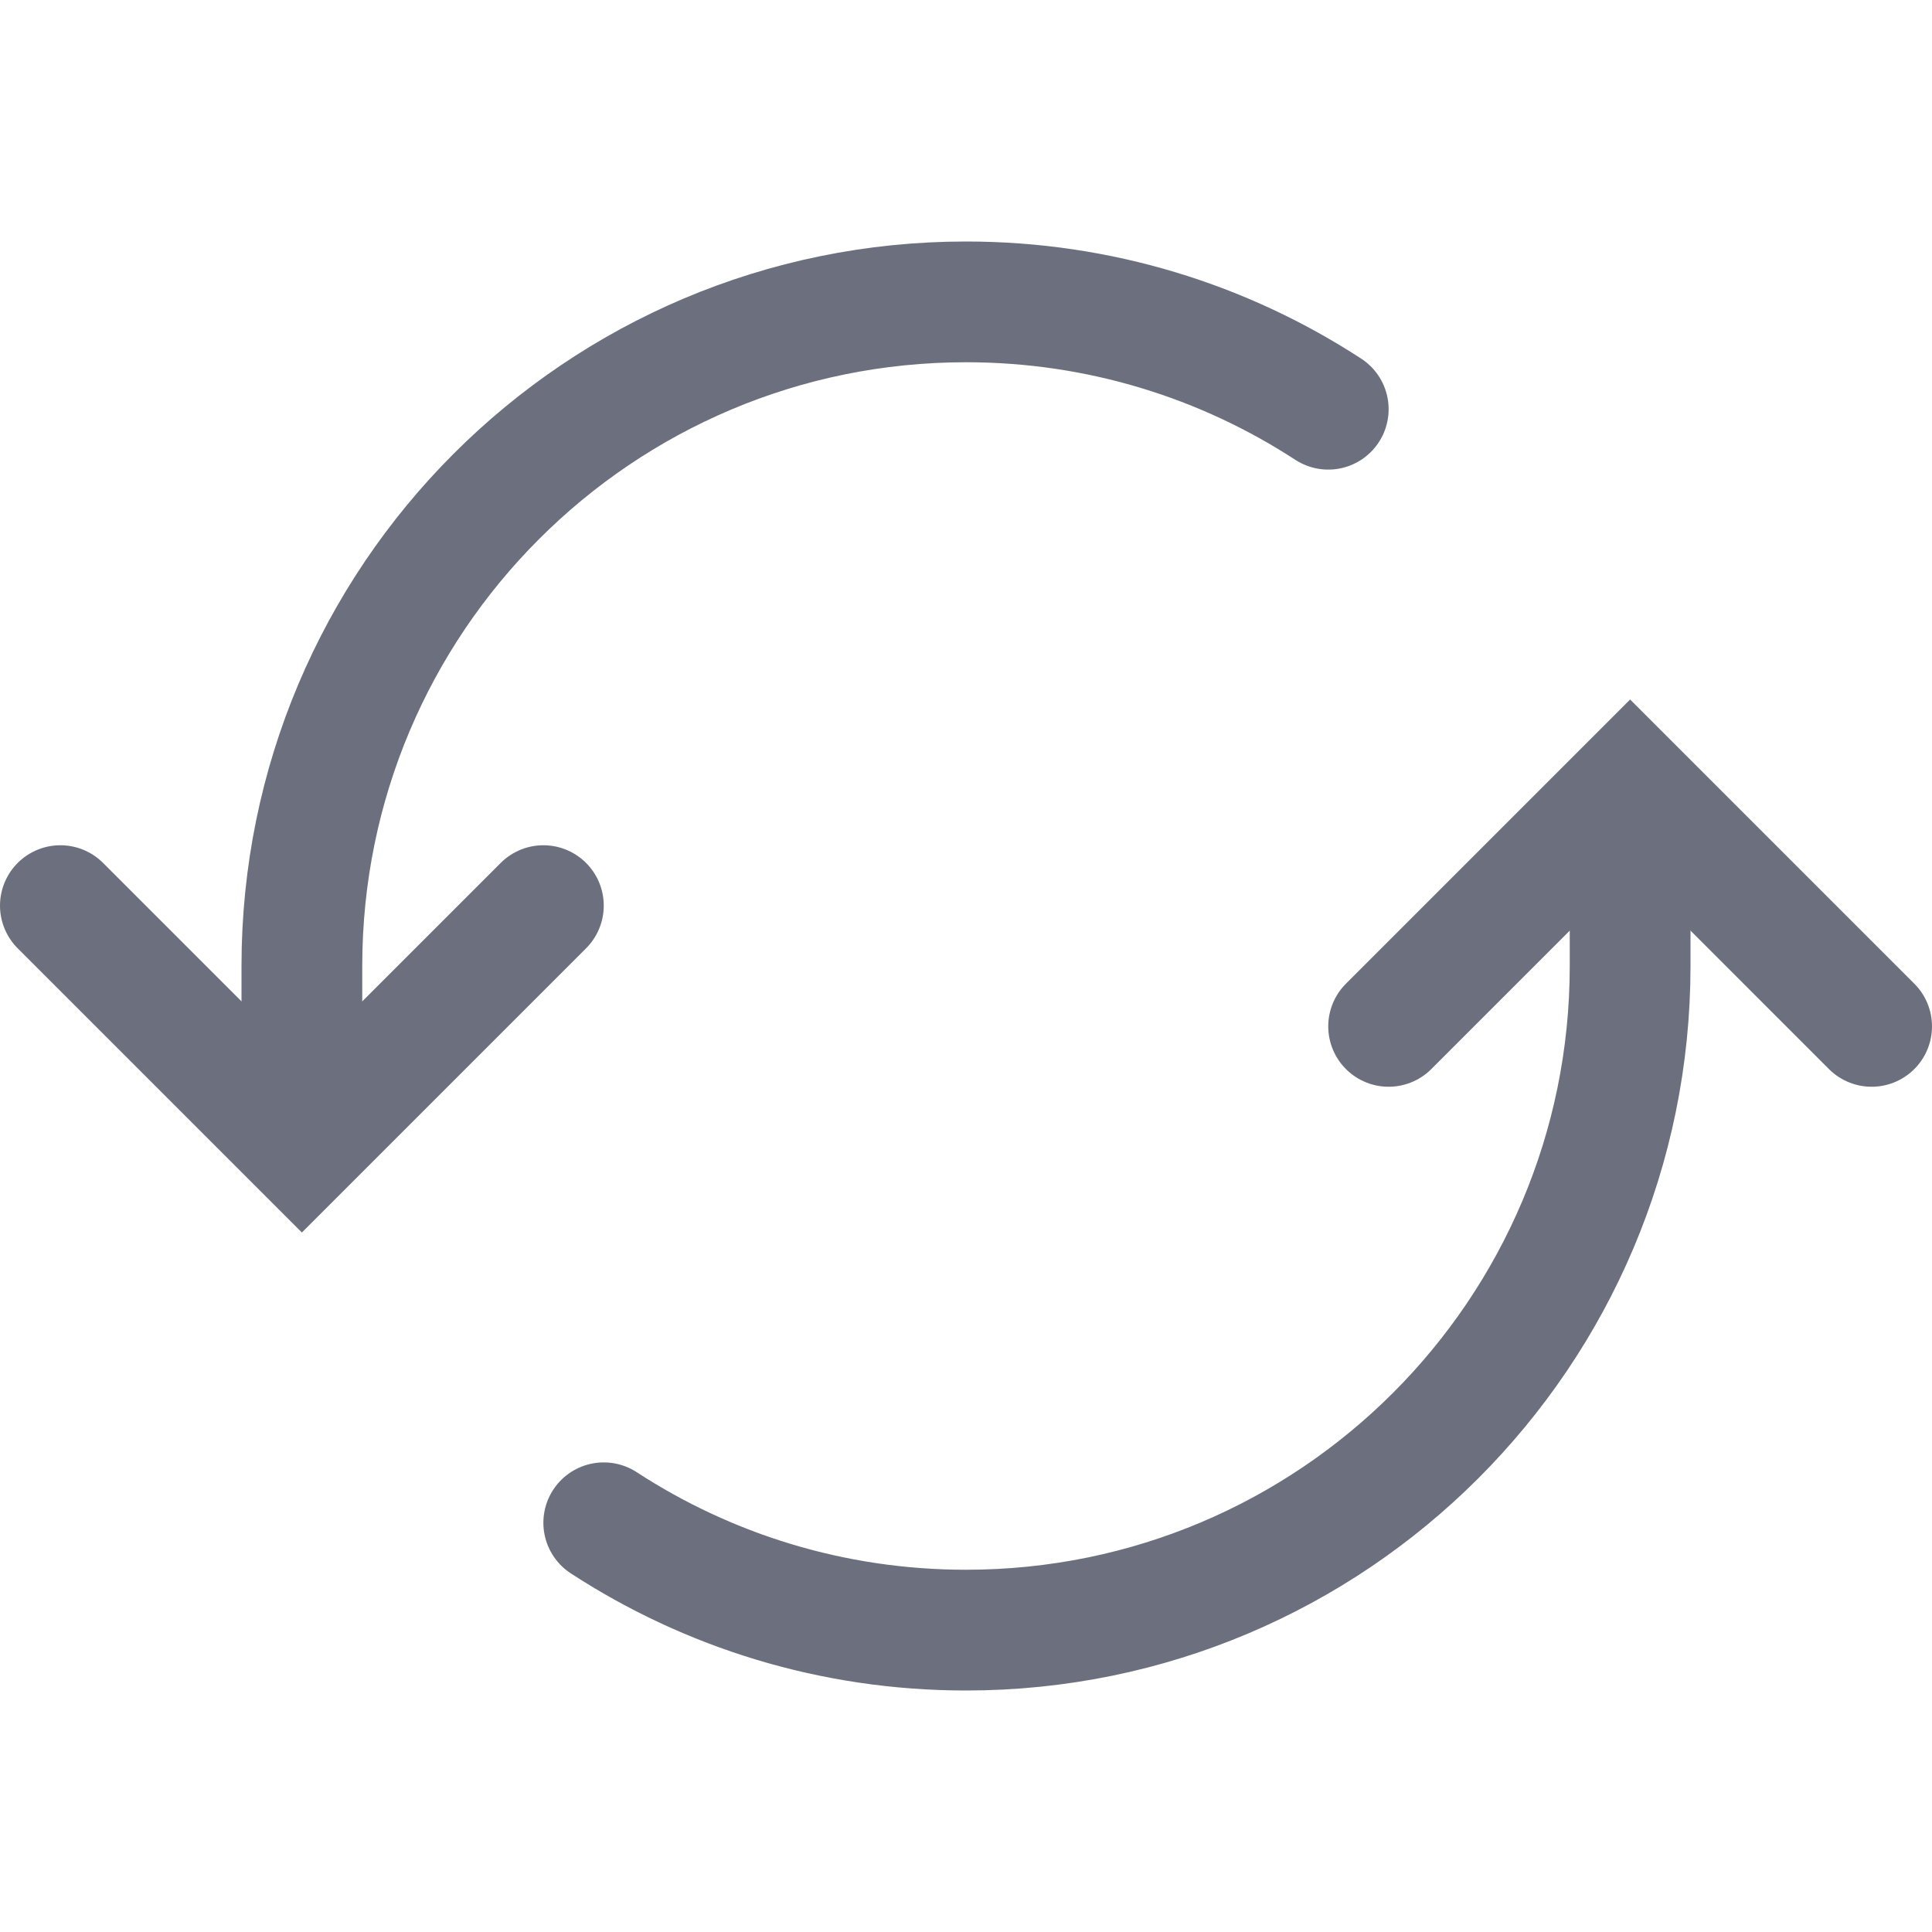
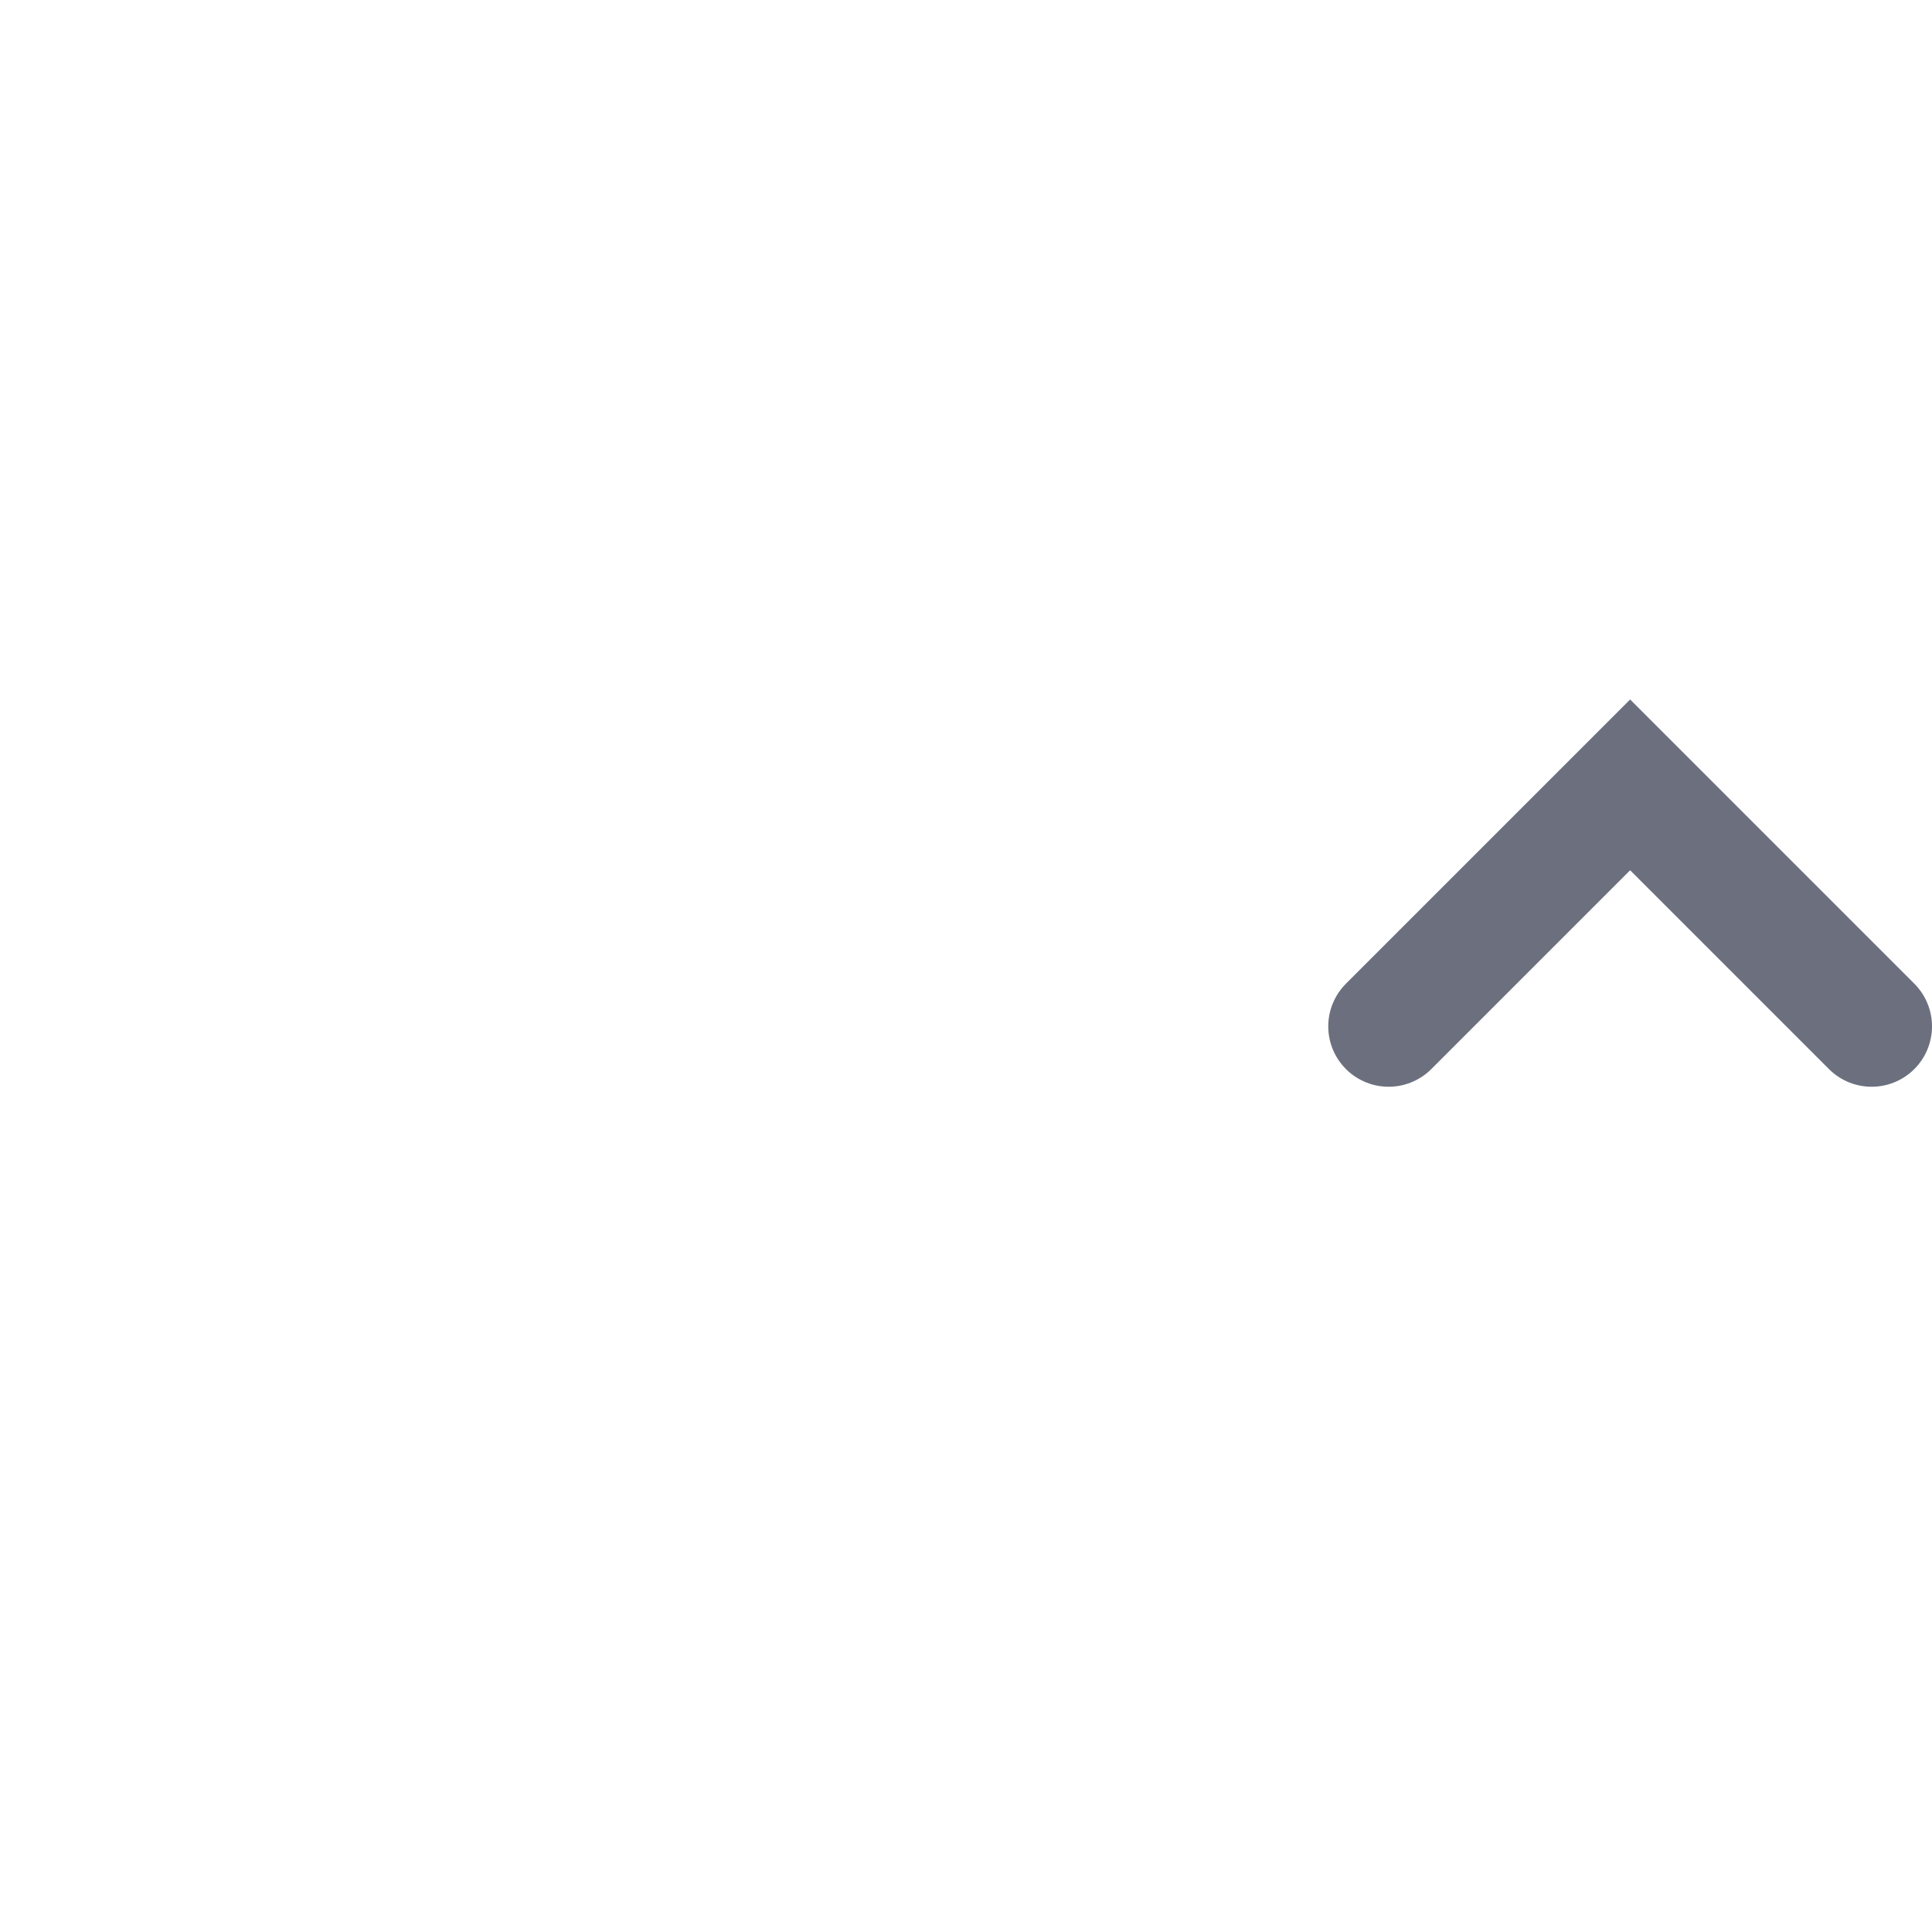
<svg xmlns="http://www.w3.org/2000/svg" width="16" height="16" viewBox="0 0 16 16" fill="none">
-   <path d="M2.5 9V8C2.5 4.962 4.962 2.5 8 2.5C9.107 2.5 10.137 2.827 11 3.389" stroke="#6C707E" stroke-linecap="round" />
-   <path d="M5 12.611C5.863 13.173 6.893 13.5 8 13.5C11.038 13.5 13.5 11.038 13.5 8V7" stroke="#6C707E" stroke-linecap="round" />
-   <path d="M0.5 7.5L2.5 9.5L4.5 7.5" stroke="#6C707E" stroke-linecap="round" />
  <path d="M11.5 8.5L13.5 6.5L15.5 8.5" stroke="#6C707E" stroke-linecap="round" />
</svg>